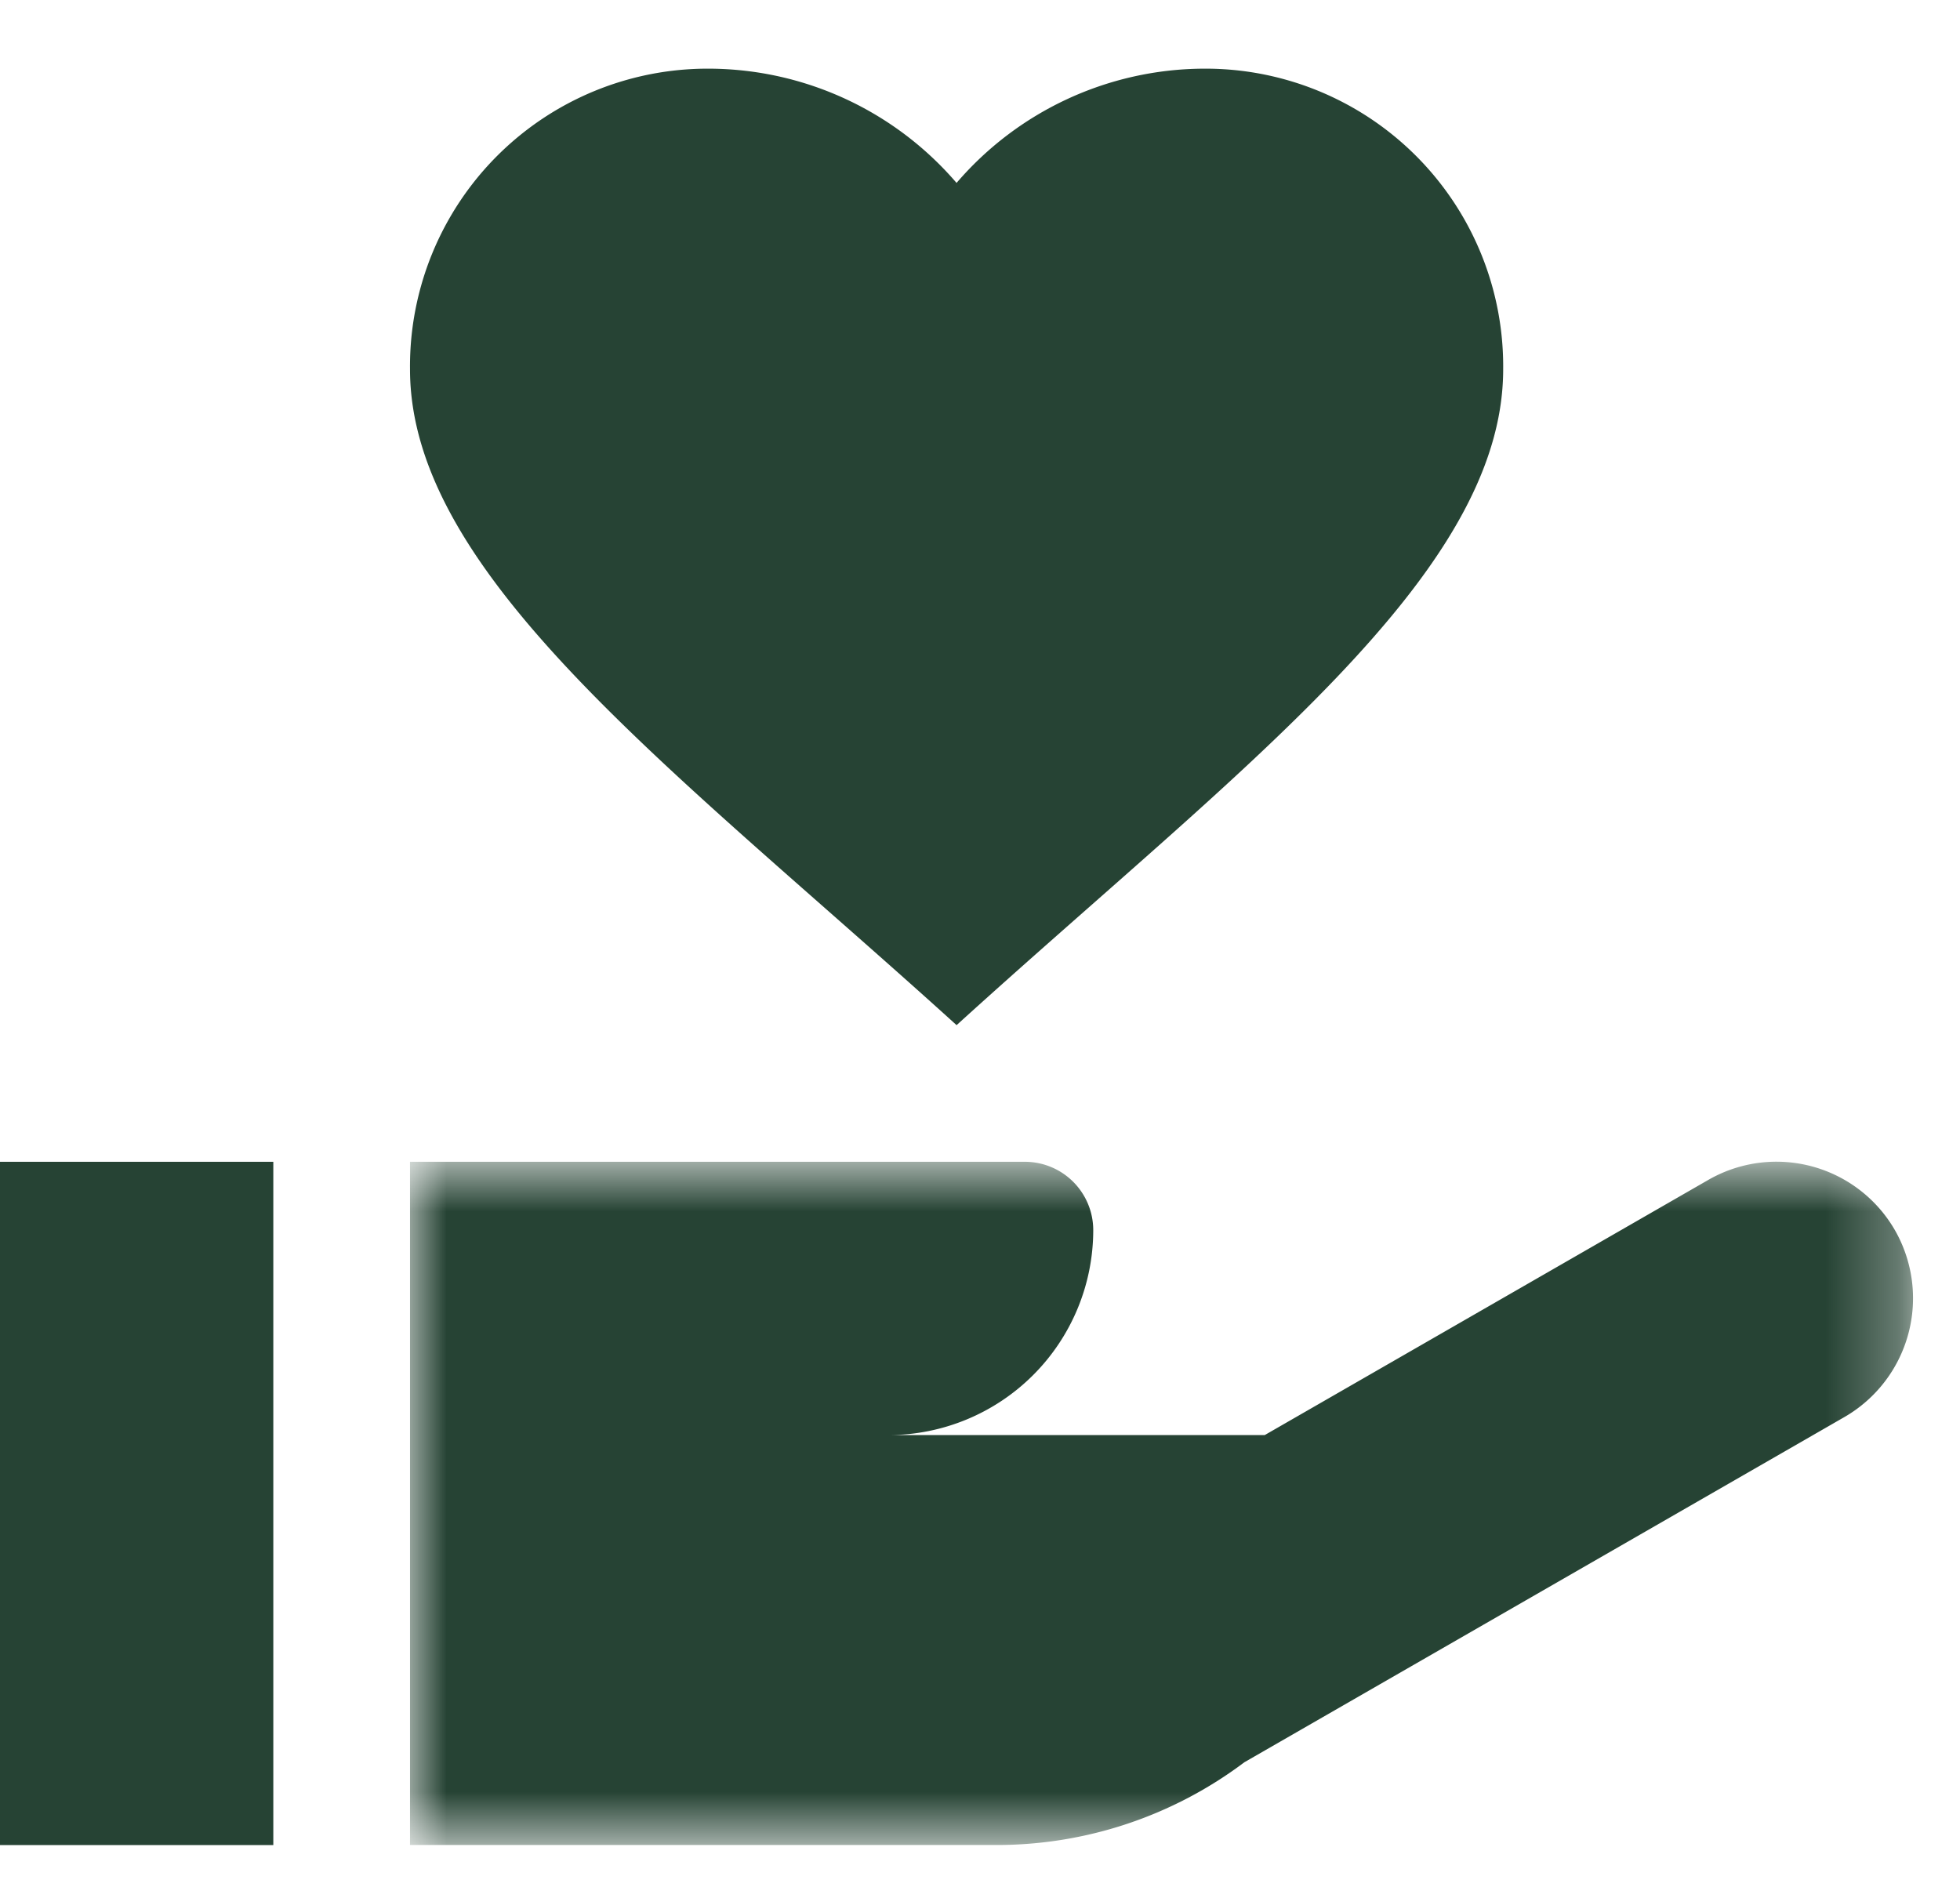
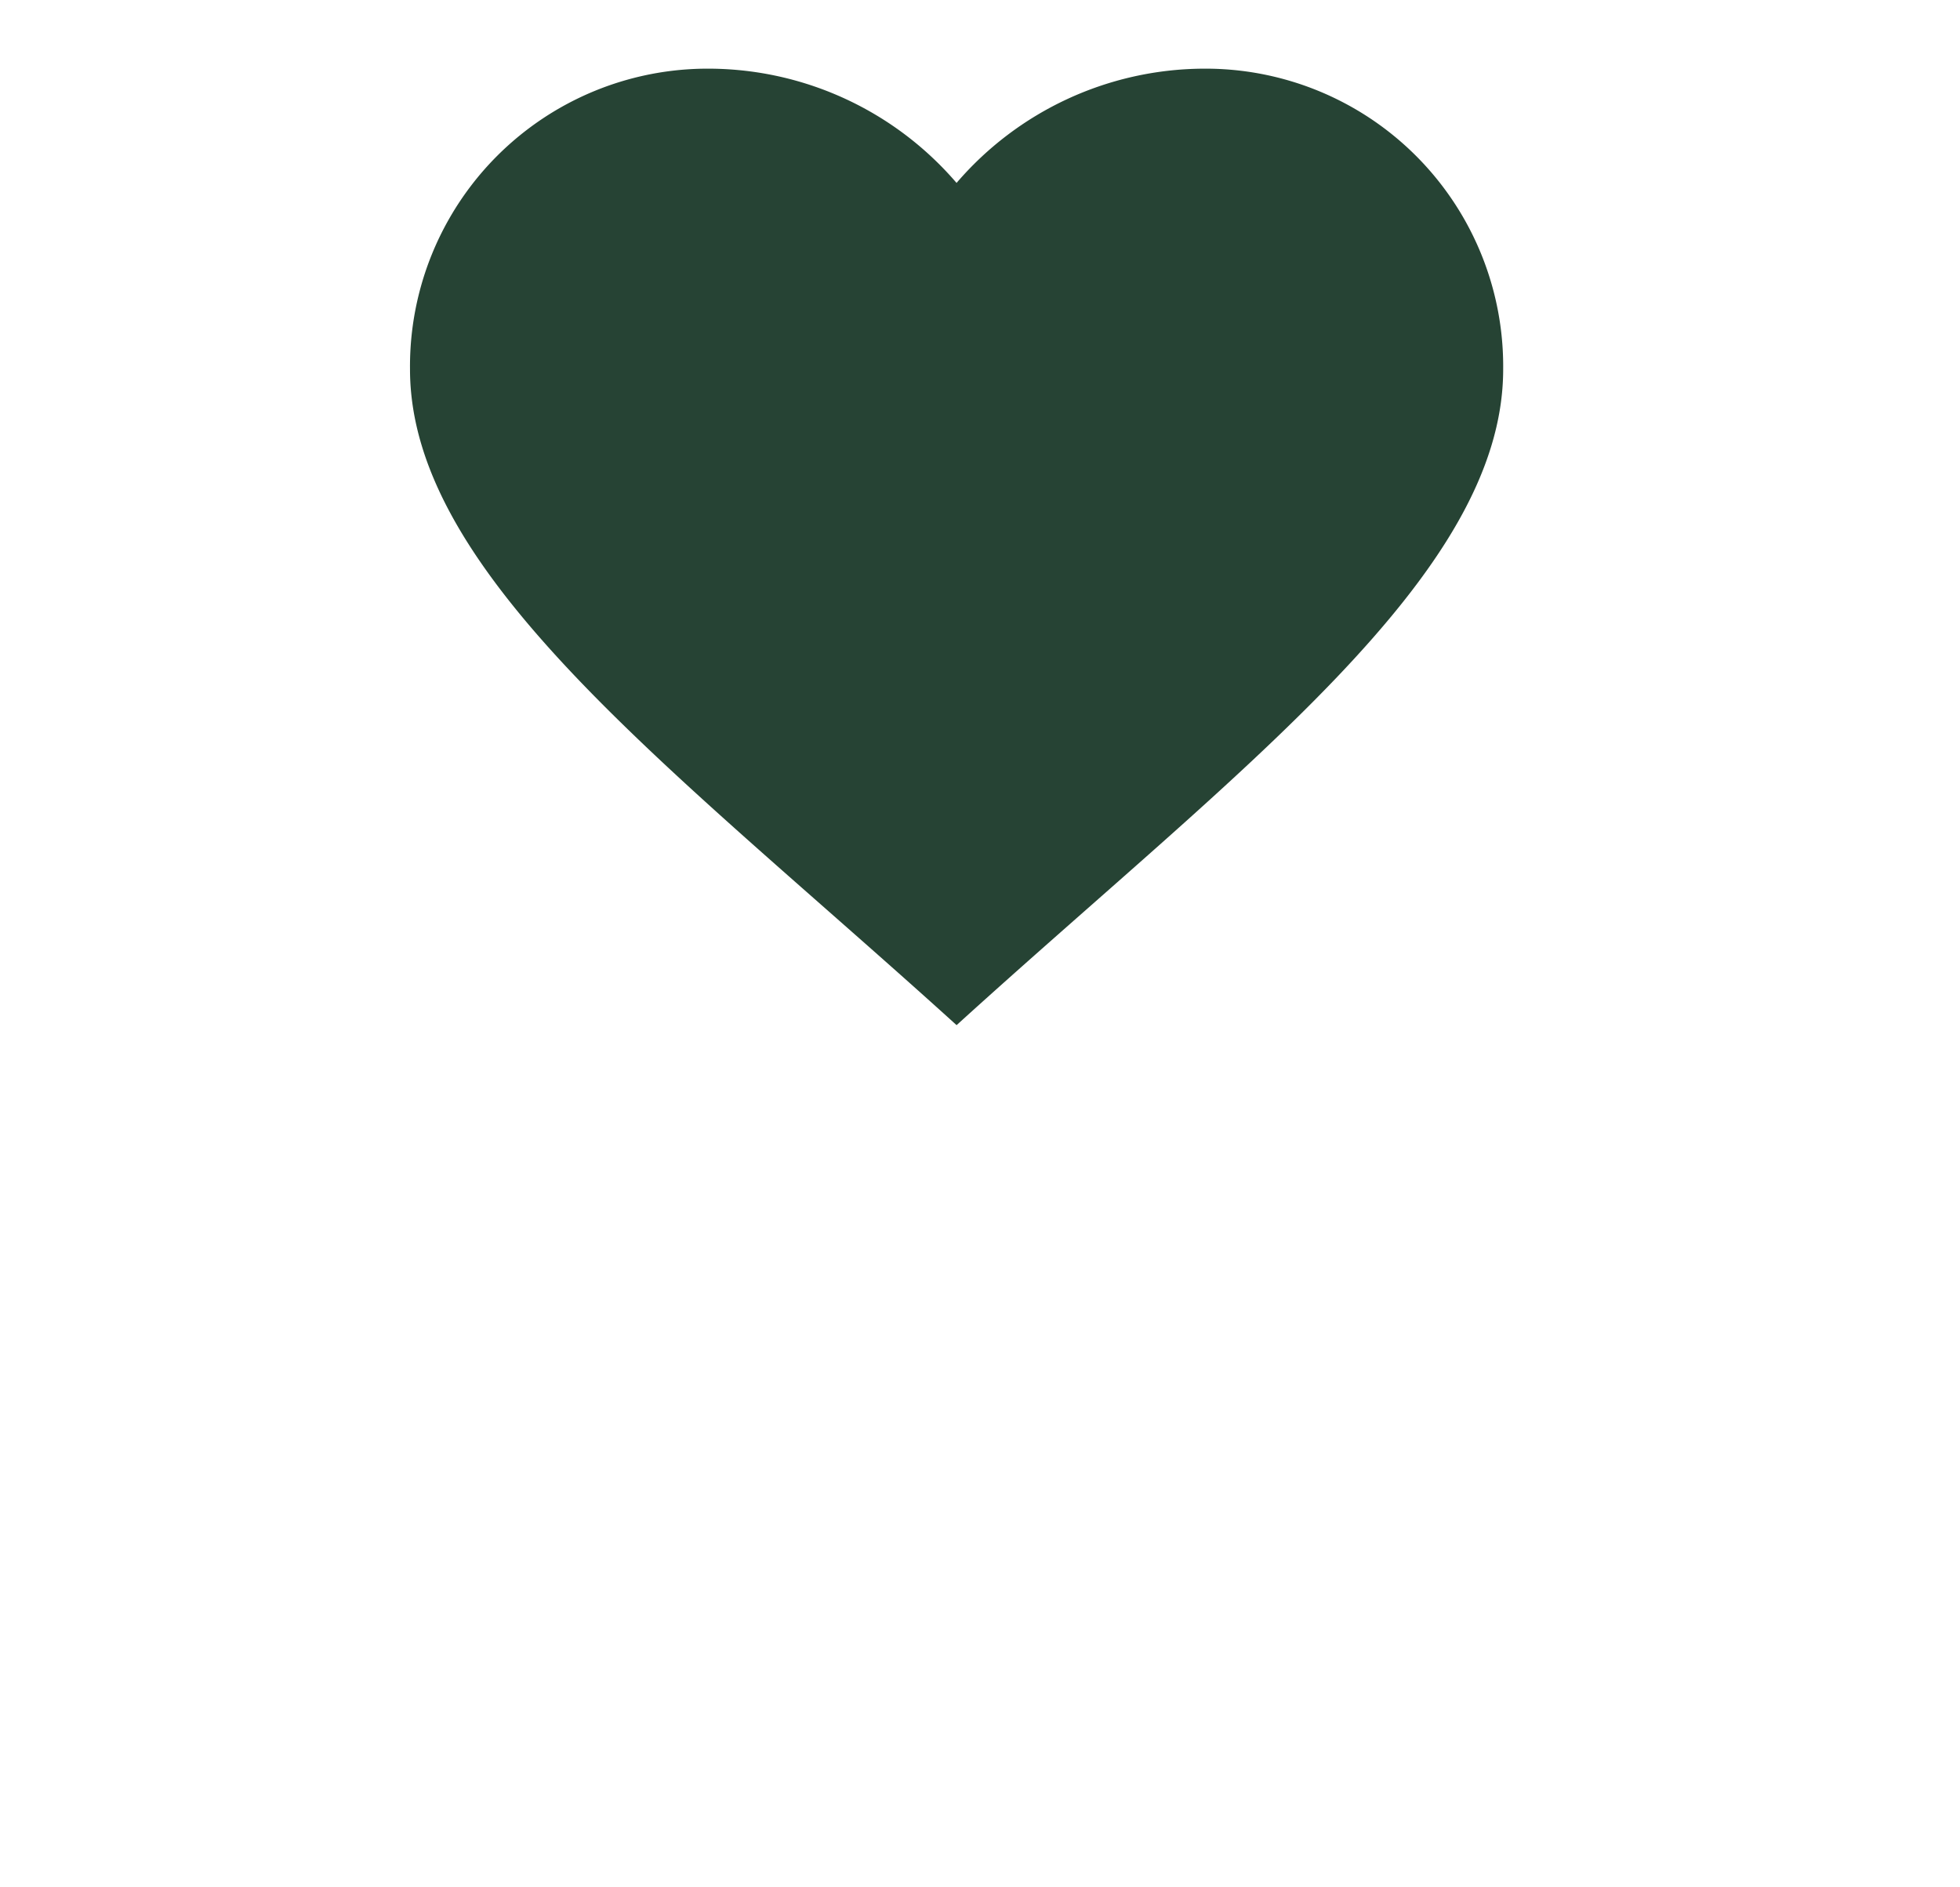
<svg xmlns="http://www.w3.org/2000/svg" xmlns:xlink="http://www.w3.org/1999/xlink" width="27" height="26" viewBox="0 0 27 26" version="1.1">
  <defs>
-     <path id="path-1" d="M0 .817h20.706v9.414H0z" />
-   </defs>
+     </defs>
  <g id="Symbols" stroke="none" stroke-width="1" fill="none" fill-rule="evenodd">
    <g id="State-Style" transform="translate(-16 -9)">
      <g id="Group-2" transform="translate(16 9.946)">
        <g id="Group">
          <g id="Group-3" transform="translate(5.647 14.24)">
            <mask id="mask-2" fill="#fff">
              <use xlink:href="#path-1" />
            </mask>
-             <path d="M20.457 1.762a1.883 1.883 0 00-2.572-.693l-6.11 3.515H6.589A2.825 2.825 0 009.413 1.76.942.942 0 008.47.819H.001v9.412h8.09a5.67 5.67 0 003.404-1.14l8.27-4.758a1.889 1.889 0 00.692-2.571" id="Fill-1" fill="#264334" mask="url(#mask-2)" />
          </g>
-           <path id="Fill-4" fill="#264334" d="M0 24.472h3.765v-9.413H0z" />
          <path d="M13.177 13.177c3.878-3.524 7.53-6.19 7.53-9.036A4.101 4.101 0 0016.565 0a4.51 4.51 0 00-3.388 1.574A4.51 4.51 0 009.79 0a4.101 4.101 0 00-4.142 4.141c0 2.847 3.652 5.52 7.53 9.036" id="Fill-6" fill="#264334" />
        </g>
      </g>
    </g>
  </g>
</svg>